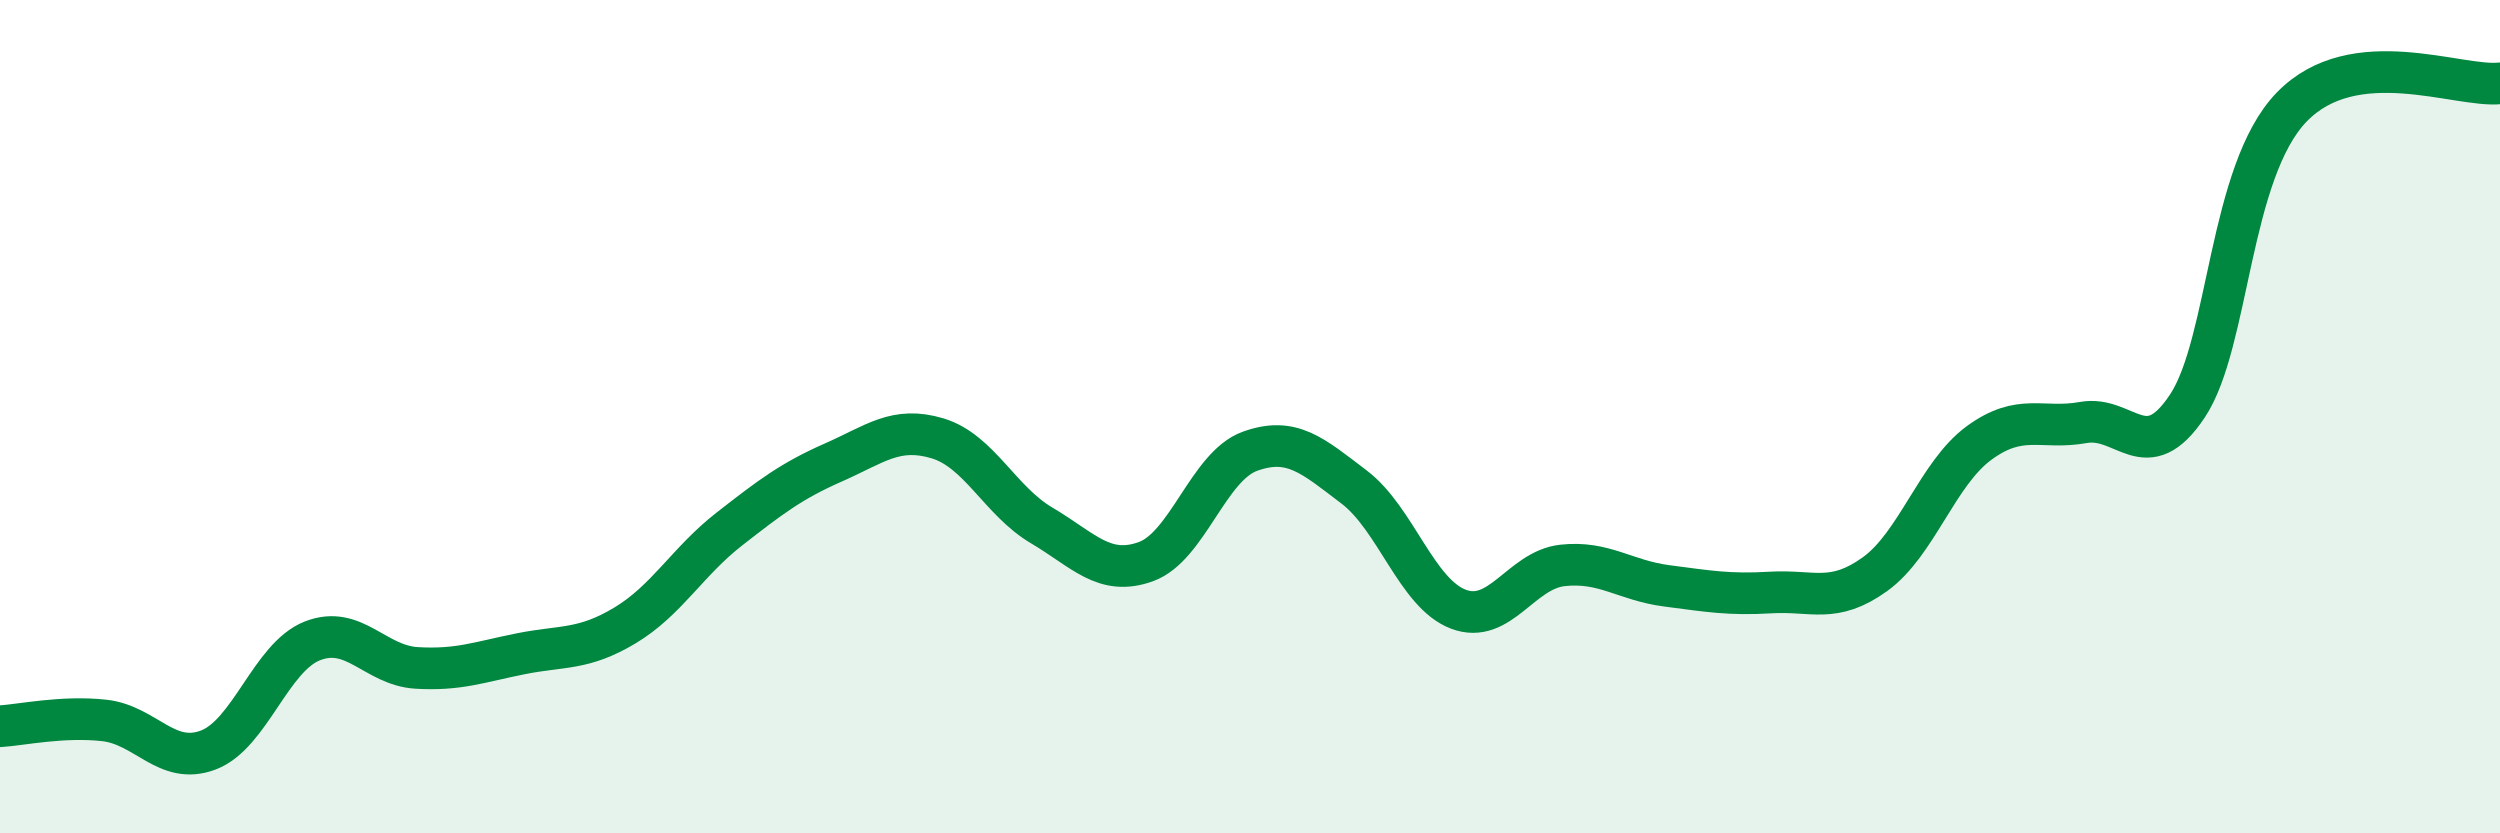
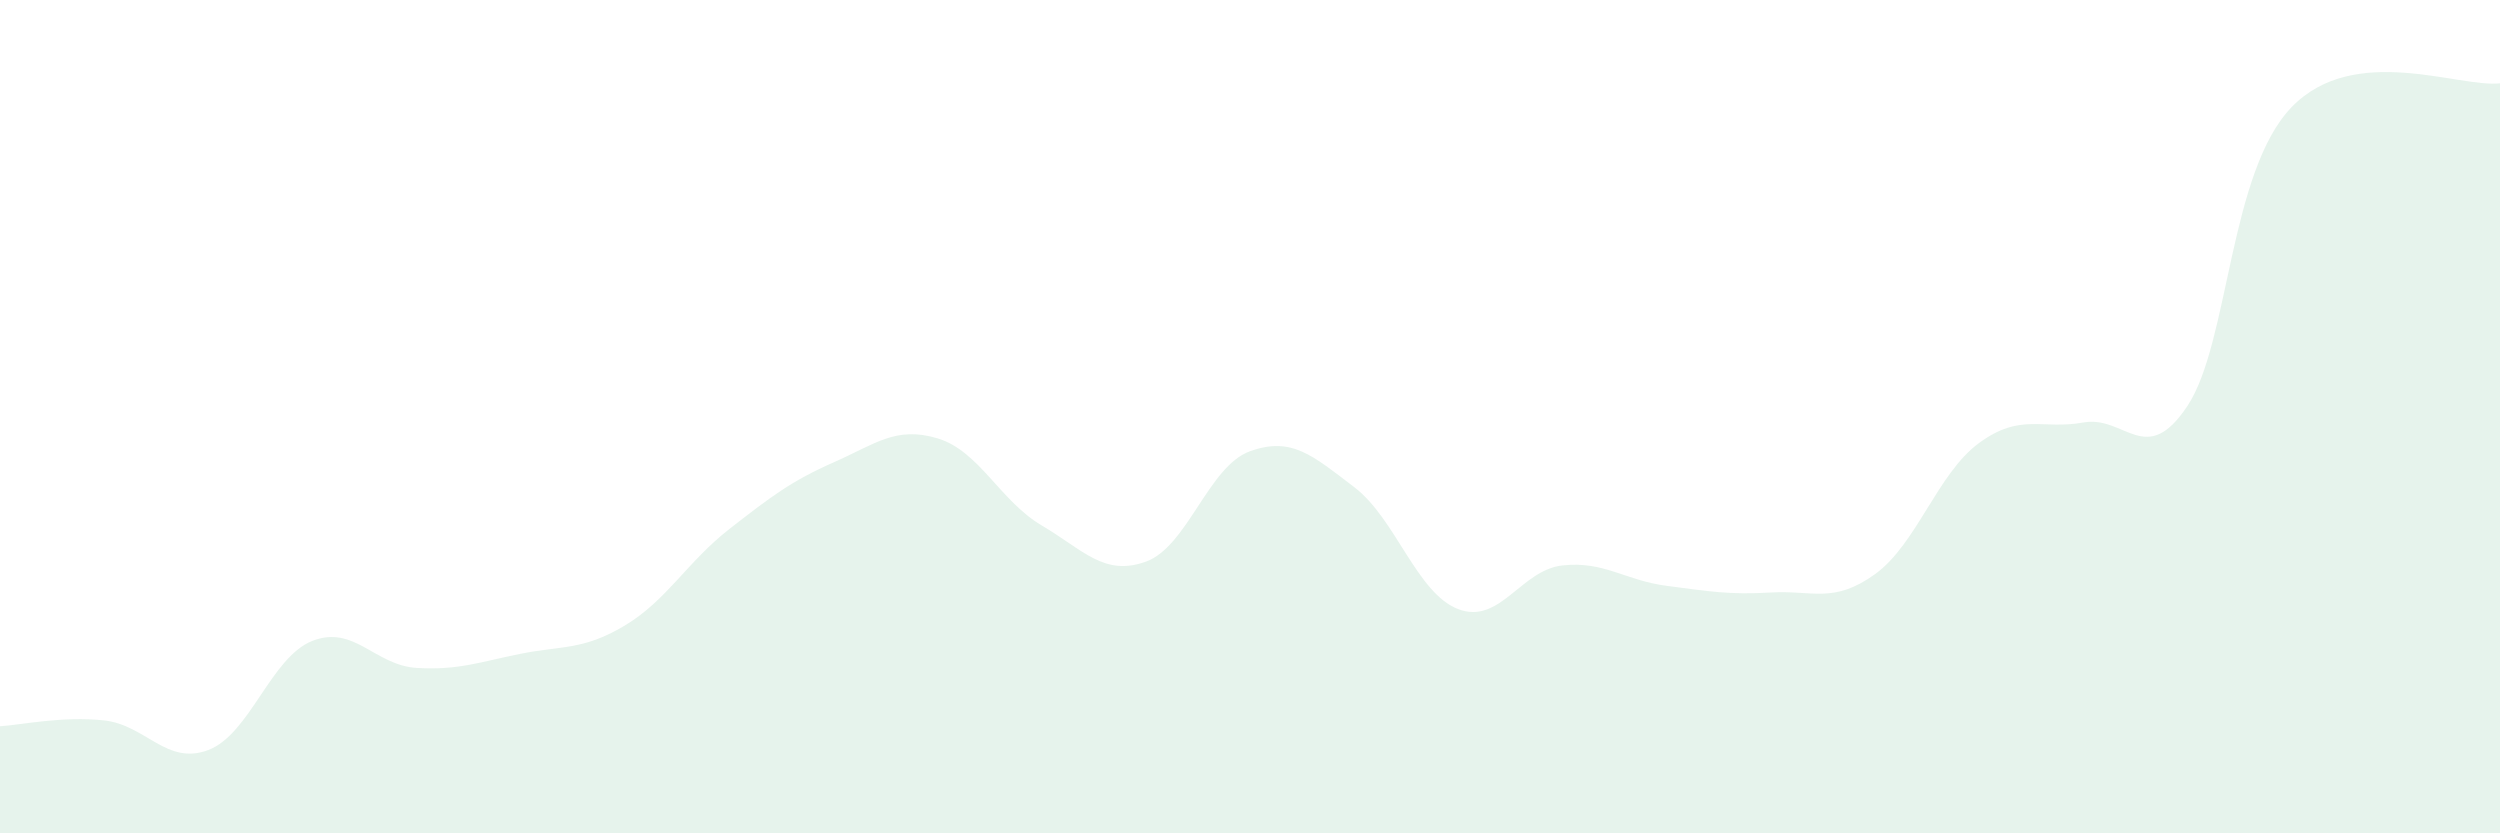
<svg xmlns="http://www.w3.org/2000/svg" width="60" height="20" viewBox="0 0 60 20">
  <path d="M 0,17.43 C 0.5,17.4 1.5,17.18 2.5,17.29 C 3.5,17.4 4,18.38 5,18 C 6,17.62 6.5,15.77 7.5,15.38 C 8.5,14.99 9,15.97 10,16.03 C 11,16.09 11.5,15.89 12.5,15.69 C 13.5,15.49 14,15.61 15,15.01 C 16,14.41 16.5,13.48 17.5,12.7 C 18.5,11.92 19,11.54 20,11.1 C 21,10.66 21.5,10.22 22.5,10.52 C 23.5,10.82 24,12.02 25,12.61 C 26,13.2 26.5,13.84 27.5,13.48 C 28.5,13.12 29,11.19 30,10.83 C 31,10.47 31.5,10.93 32.5,11.69 C 33.5,12.45 34,14.24 35,14.62 C 36,15 36.5,13.68 37.5,13.57 C 38.5,13.46 39,13.93 40,14.06 C 41,14.19 41.5,14.28 42.5,14.22 C 43.5,14.16 44,14.5 45,13.78 C 46,13.06 46.5,11.36 47.5,10.63 C 48.5,9.9 49,10.32 50,10.14 C 51,9.96 51.5,11.25 52.5,9.74 C 53.5,8.23 53.5,4.12 55,2.57 C 56.5,1.02 59,2.11 60,2L60 20L0 20Z" fill="#008740" opacity="0.1" stroke-linecap="round" stroke-linejoin="round" />
-   <path d="M 0,17.43 C 0.5,17.4 1.5,17.18 2.5,17.29 C 3.5,17.4 4,18.38 5,18 C 6,17.62 6.5,15.77 7.5,15.38 C 8.5,14.99 9,15.97 10,16.03 C 11,16.09 11.5,15.89 12.5,15.69 C 13.5,15.49 14,15.61 15,15.01 C 16,14.41 16.5,13.48 17.5,12.7 C 18.5,11.92 19,11.54 20,11.1 C 21,10.66 21.5,10.22 22.5,10.52 C 23.5,10.82 24,12.02 25,12.61 C 26,13.2 26.5,13.84 27.5,13.48 C 28.5,13.12 29,11.19 30,10.83 C 31,10.47 31.5,10.93 32.5,11.69 C 33.5,12.45 34,14.24 35,14.62 C 36,15 36.5,13.68 37.5,13.57 C 38.5,13.46 39,13.93 40,14.06 C 41,14.19 41.5,14.28 42.5,14.22 C 43.5,14.16 44,14.5 45,13.78 C 46,13.06 46.5,11.36 47.5,10.63 C 48.5,9.9 49,10.32 50,10.14 C 51,9.96 51.5,11.25 52.5,9.74 C 53.5,8.23 53.5,4.12 55,2.57 C 56.5,1.02 59,2.11 60,2" stroke="#008740" stroke-width="1" fill="none" stroke-linecap="round" stroke-linejoin="round" />
</svg>